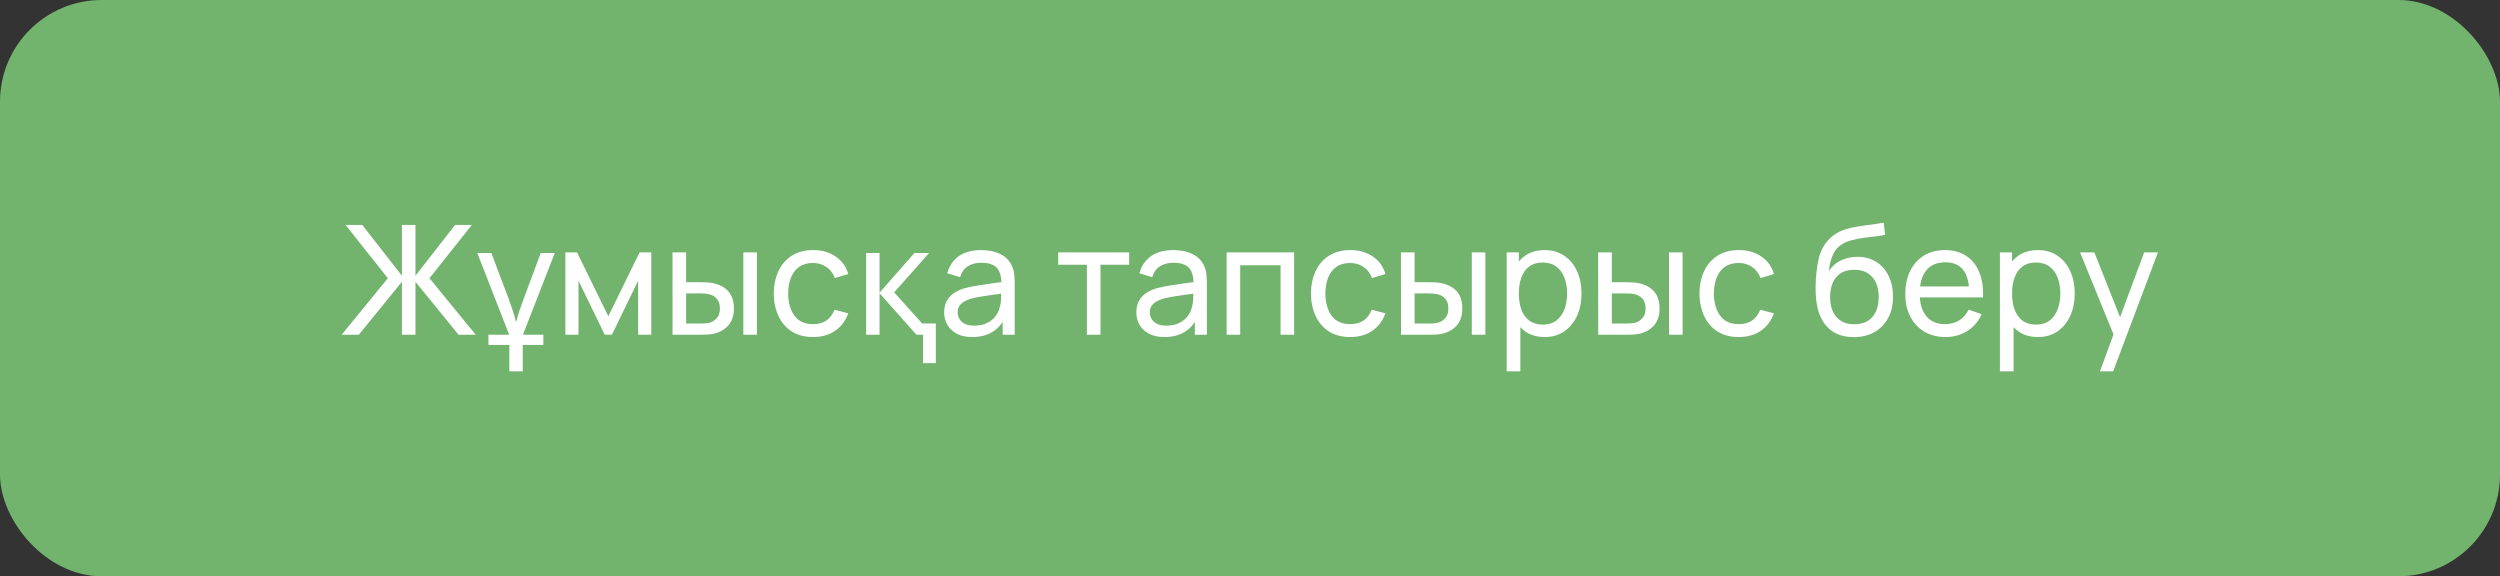
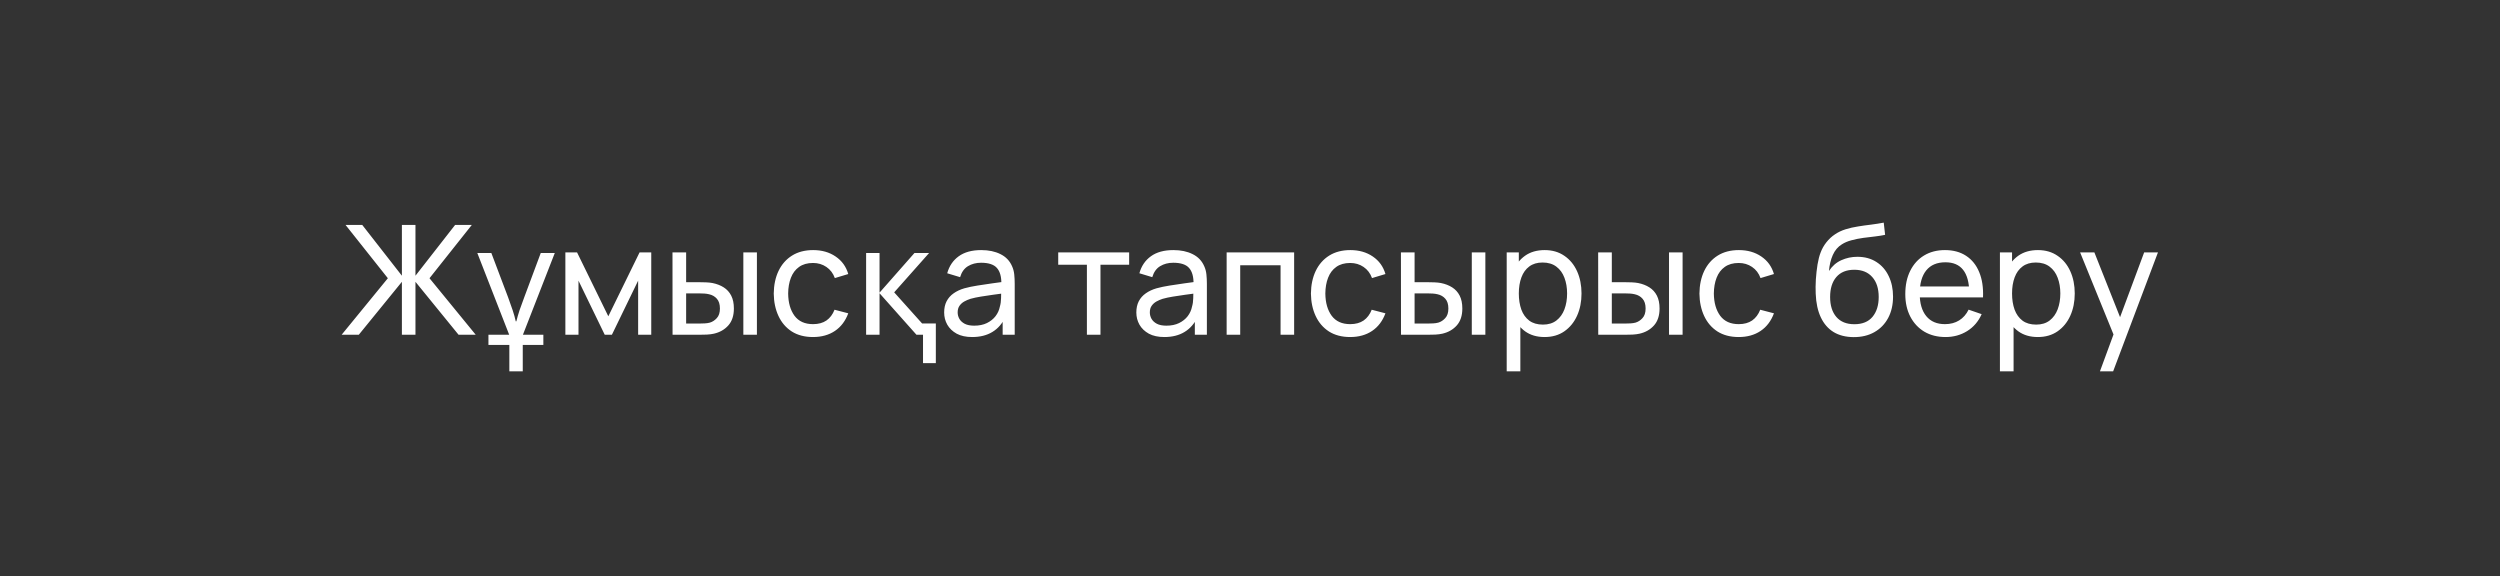
<svg xmlns="http://www.w3.org/2000/svg" width="295" height="68" viewBox="0 0 295 68" fill="none">
  <rect x="0" y="0" width="295" height="68" fill="#333333" stroke="none" />
-   <rect width="295" height="68" rx="12" fill="#72B46D" />
  <path d="M40.313 39.5L45.767 32.831L40.772 26.54H42.743L47.423 32.534V26.54H49.025V32.534L53.705 26.54H55.676L50.681 32.831L56.135 39.5H54.11L49.025 33.254V39.5H47.423V33.254L42.338 39.5H40.313ZM65.466 29.852L61.704 39.5H64.116V40.706H61.686V43.82H60.102V40.706H57.636V39.5H60.084L56.322 29.852H57.978L59.958 35.09C60.162 35.642 60.342 36.152 60.498 36.62C60.654 37.088 60.774 37.52 60.858 37.916H60.93C61.026 37.52 61.152 37.082 61.308 36.602C61.476 36.11 61.668 35.582 61.884 35.018L63.81 29.852H65.466ZM66.714 39.5V29.78H68.091L71.781 37.322L75.471 29.78H76.848V39.5H75.3V33.119L72.204 39.5H71.358L68.262 33.119V39.5H66.714ZM79.362 39.5L79.353 29.78H80.964V33.299H82.449C82.731 33.299 83.019 33.305 83.313 33.317C83.607 33.329 83.862 33.356 84.078 33.398C84.582 33.5 85.023 33.671 85.401 33.911C85.779 34.151 86.073 34.475 86.283 34.883C86.493 35.291 86.598 35.798 86.598 36.404C86.598 37.244 86.379 37.91 85.941 38.402C85.509 38.888 84.942 39.212 84.24 39.374C84 39.428 83.724 39.464 83.412 39.482C83.106 39.494 82.815 39.5 82.539 39.5H79.362ZM80.964 38.177H82.566C82.746 38.177 82.947 38.171 83.169 38.159C83.391 38.147 83.589 38.117 83.763 38.069C84.069 37.979 84.342 37.802 84.582 37.538C84.828 37.274 84.951 36.896 84.951 36.404C84.951 35.906 84.831 35.522 84.591 35.252C84.357 34.982 84.048 34.805 83.664 34.721C83.49 34.679 83.307 34.652 83.115 34.64C82.923 34.628 82.74 34.622 82.566 34.622H80.964V38.177ZM87.714 39.5V29.78H89.316V39.5H87.714ZM95.937 39.77C94.953 39.77 94.116 39.551 93.426 39.113C92.742 38.669 92.22 38.06 91.86 37.286C91.5 36.512 91.314 35.63 91.302 34.64C91.314 33.626 91.503 32.735 91.869 31.967C92.241 31.193 92.772 30.59 93.462 30.158C94.152 29.726 94.983 29.51 95.955 29.51C96.981 29.51 97.863 29.762 98.601 30.266C99.345 30.77 99.843 31.46 100.095 32.336L98.511 32.813C98.307 32.249 97.974 31.811 97.512 31.499C97.056 31.187 96.531 31.031 95.937 31.031C95.271 31.031 94.722 31.187 94.29 31.499C93.858 31.805 93.537 32.231 93.327 32.777C93.117 33.317 93.009 33.938 93.003 34.64C93.015 35.72 93.264 36.593 93.75 37.259C94.242 37.919 94.971 38.249 95.937 38.249C96.573 38.249 97.101 38.105 97.521 37.817C97.941 37.523 98.259 37.1 98.475 36.548L100.095 36.971C99.759 37.877 99.234 38.57 98.52 39.05C97.806 39.53 96.945 39.77 95.937 39.77ZM108.916 42.848V39.5H108.142L103.786 34.604V39.5H102.202V29.852H103.786V34.532L107.908 29.852H109.636L105.514 34.496L108.808 38.168H110.428V42.848H108.916ZM114.714 39.77C113.988 39.77 113.379 39.638 112.887 39.374C112.401 39.104 112.032 38.75 111.78 38.312C111.534 37.874 111.411 37.394 111.411 36.872C111.411 36.362 111.507 35.921 111.699 35.549C111.897 35.171 112.173 34.859 112.527 34.613C112.881 34.361 113.304 34.163 113.796 34.019C114.258 33.893 114.774 33.785 115.344 33.695C115.92 33.599 116.502 33.512 117.09 33.434C117.678 33.356 118.227 33.281 118.737 33.209L118.161 33.542C118.179 32.678 118.005 32.039 117.639 31.625C117.279 31.211 116.655 31.004 115.767 31.004C115.179 31.004 114.663 31.139 114.219 31.409C113.781 31.673 113.472 32.105 113.292 32.705L111.771 32.246C112.005 31.394 112.458 30.725 113.13 30.239C113.802 29.753 114.687 29.51 115.785 29.51C116.667 29.51 117.423 29.669 118.053 29.987C118.689 30.299 119.145 30.773 119.421 31.409C119.559 31.709 119.646 32.036 119.682 32.39C119.718 32.738 119.736 33.104 119.736 33.488V39.5H118.314V37.169L118.647 37.385C118.281 38.171 117.768 38.765 117.108 39.167C116.454 39.569 115.656 39.77 114.714 39.77ZM114.957 38.429C115.533 38.429 116.031 38.327 116.451 38.123C116.877 37.913 117.219 37.64 117.477 37.304C117.735 36.962 117.903 36.59 117.981 36.188C118.071 35.888 118.119 35.555 118.125 35.189C118.137 34.817 118.143 34.532 118.143 34.334L118.701 34.577C118.179 34.649 117.666 34.718 117.162 34.784C116.658 34.85 116.181 34.922 115.731 35C115.281 35.072 114.876 35.159 114.516 35.261C114.252 35.345 114.003 35.453 113.769 35.585C113.541 35.717 113.355 35.888 113.211 36.098C113.073 36.302 113.004 36.557 113.004 36.863C113.004 37.127 113.07 37.379 113.202 37.619C113.34 37.859 113.55 38.054 113.832 38.204C114.12 38.354 114.495 38.429 114.957 38.429ZM128.254 39.5V31.238H124.87V29.78H133.24V31.238H129.856V39.5H128.254ZM137.39 39.77C136.664 39.77 136.055 39.638 135.563 39.374C135.077 39.104 134.708 38.75 134.456 38.312C134.21 37.874 134.087 37.394 134.087 36.872C134.087 36.362 134.183 35.921 134.375 35.549C134.573 35.171 134.849 34.859 135.203 34.613C135.557 34.361 135.98 34.163 136.472 34.019C136.934 33.893 137.45 33.785 138.02 33.695C138.596 33.599 139.178 33.512 139.766 33.434C140.354 33.356 140.903 33.281 141.413 33.209L140.837 33.542C140.855 32.678 140.681 32.039 140.315 31.625C139.955 31.211 139.331 31.004 138.443 31.004C137.855 31.004 137.339 31.139 136.895 31.409C136.457 31.673 136.148 32.105 135.968 32.705L134.447 32.246C134.681 31.394 135.134 30.725 135.806 30.239C136.478 29.753 137.363 29.51 138.461 29.51C139.343 29.51 140.099 29.669 140.729 29.987C141.365 30.299 141.821 30.773 142.097 31.409C142.235 31.709 142.322 32.036 142.358 32.39C142.394 32.738 142.412 33.104 142.412 33.488V39.5H140.99V37.169L141.323 37.385C140.957 38.171 140.444 38.765 139.784 39.167C139.13 39.569 138.332 39.77 137.39 39.77ZM137.633 38.429C138.209 38.429 138.707 38.327 139.127 38.123C139.553 37.913 139.895 37.64 140.153 37.304C140.411 36.962 140.579 36.59 140.657 36.188C140.747 35.888 140.795 35.555 140.801 35.189C140.813 34.817 140.819 34.532 140.819 34.334L141.377 34.577C140.855 34.649 140.342 34.718 139.838 34.784C139.334 34.85 138.857 34.922 138.407 35C137.957 35.072 137.552 35.159 137.192 35.261C136.928 35.345 136.679 35.453 136.445 35.585C136.217 35.717 136.031 35.888 135.887 36.098C135.749 36.302 135.68 36.557 135.68 36.863C135.68 37.127 135.746 37.379 135.878 37.619C136.016 37.859 136.226 38.054 136.508 38.204C136.796 38.354 137.171 38.429 137.633 38.429ZM144.743 39.5V29.78H152.708V39.5H151.106V31.301H146.345V39.5H144.743ZM159.324 39.77C158.34 39.77 157.503 39.551 156.813 39.113C156.129 38.669 155.607 38.06 155.247 37.286C154.887 36.512 154.701 35.63 154.689 34.64C154.701 33.626 154.89 32.735 155.256 31.967C155.628 31.193 156.159 30.59 156.849 30.158C157.539 29.726 158.37 29.51 159.342 29.51C160.368 29.51 161.25 29.762 161.988 30.266C162.732 30.77 163.23 31.46 163.482 32.336L161.898 32.813C161.694 32.249 161.361 31.811 160.899 31.499C160.443 31.187 159.918 31.031 159.324 31.031C158.658 31.031 158.109 31.187 157.677 31.499C157.245 31.805 156.924 32.231 156.714 32.777C156.504 33.317 156.396 33.938 156.39 34.64C156.402 35.72 156.651 36.593 157.137 37.259C157.629 37.919 158.358 38.249 159.324 38.249C159.96 38.249 160.488 38.105 160.908 37.817C161.328 37.523 161.646 37.1 161.862 36.548L163.482 36.971C163.146 37.877 162.621 38.57 161.907 39.05C161.193 39.53 160.332 39.77 159.324 39.77ZM165.319 39.5L165.31 29.78H166.921V33.299H168.406C168.688 33.299 168.976 33.305 169.27 33.317C169.564 33.329 169.819 33.356 170.035 33.398C170.539 33.5 170.98 33.671 171.358 33.911C171.736 34.151 172.03 34.475 172.24 34.883C172.45 35.291 172.555 35.798 172.555 36.404C172.555 37.244 172.336 37.91 171.898 38.402C171.466 38.888 170.899 39.212 170.197 39.374C169.957 39.428 169.681 39.464 169.369 39.482C169.063 39.494 168.772 39.5 168.496 39.5H165.319ZM166.921 38.177H168.523C168.703 38.177 168.904 38.171 169.126 38.159C169.348 38.147 169.546 38.117 169.72 38.069C170.026 37.979 170.299 37.802 170.539 37.538C170.785 37.274 170.908 36.896 170.908 36.404C170.908 35.906 170.788 35.522 170.548 35.252C170.314 34.982 170.005 34.805 169.621 34.721C169.447 34.679 169.264 34.652 169.072 34.64C168.88 34.628 168.697 34.622 168.523 34.622H166.921V38.177ZM173.671 39.5V29.78H175.273V39.5H173.671ZM182.263 39.77C181.351 39.77 180.583 39.545 179.959 39.095C179.335 38.639 178.861 38.024 178.537 37.25C178.219 36.47 178.06 35.597 178.06 34.631C178.06 33.653 178.219 32.777 178.537 32.003C178.861 31.229 179.335 30.62 179.959 30.176C180.589 29.732 181.36 29.51 182.272 29.51C183.172 29.51 183.946 29.735 184.594 30.185C185.248 30.629 185.749 31.238 186.097 32.012C186.445 32.786 186.619 33.659 186.619 34.631C186.619 35.603 186.445 36.476 186.097 37.25C185.749 38.024 185.248 38.639 184.594 39.095C183.946 39.545 183.169 39.77 182.263 39.77ZM177.79 43.82V29.78H179.221V36.935H179.401V43.82H177.79ZM182.065 38.303C182.707 38.303 183.238 38.141 183.658 37.817C184.078 37.493 184.393 37.055 184.603 36.503C184.813 35.945 184.918 35.321 184.918 34.631C184.918 33.947 184.813 33.329 184.603 32.777C184.399 32.225 184.081 31.787 183.649 31.463C183.223 31.139 182.68 30.977 182.02 30.977C181.39 30.977 180.868 31.133 180.454 31.445C180.04 31.751 179.731 32.18 179.527 32.732C179.323 33.278 179.221 33.911 179.221 34.631C179.221 35.339 179.32 35.972 179.518 36.53C179.722 37.082 180.034 37.517 180.454 37.835C180.874 38.147 181.411 38.303 182.065 38.303ZM188.592 39.5L188.583 29.78H190.194V33.299H191.679C191.961 33.299 192.249 33.305 192.543 33.317C192.837 33.329 193.092 33.356 193.308 33.398C193.812 33.5 194.253 33.671 194.631 33.911C195.009 34.151 195.303 34.475 195.513 34.883C195.723 35.291 195.828 35.798 195.828 36.404C195.828 37.244 195.609 37.91 195.171 38.402C194.739 38.888 194.172 39.212 193.47 39.374C193.23 39.428 192.954 39.464 192.642 39.482C192.336 39.494 192.045 39.5 191.769 39.5H188.592ZM190.194 38.177H191.796C191.976 38.177 192.177 38.171 192.399 38.159C192.621 38.147 192.819 38.117 192.993 38.069C193.299 37.979 193.572 37.802 193.812 37.538C194.058 37.274 194.181 36.896 194.181 36.404C194.181 35.906 194.061 35.522 193.821 35.252C193.587 34.982 193.278 34.805 192.894 34.721C192.72 34.679 192.537 34.652 192.345 34.64C192.153 34.628 191.97 34.622 191.796 34.622H190.194V38.177ZM196.944 39.5V29.78H198.546V39.5H196.944ZM205.168 39.77C204.184 39.77 203.347 39.551 202.657 39.113C201.973 38.669 201.451 38.06 201.091 37.286C200.731 36.512 200.545 35.63 200.533 34.64C200.545 33.626 200.734 32.735 201.1 31.967C201.472 31.193 202.003 30.59 202.693 30.158C203.383 29.726 204.214 29.51 205.186 29.51C206.212 29.51 207.094 29.762 207.832 30.266C208.576 30.77 209.074 31.46 209.326 32.336L207.742 32.813C207.538 32.249 207.205 31.811 206.743 31.499C206.287 31.187 205.762 31.031 205.168 31.031C204.502 31.031 203.953 31.187 203.521 31.499C203.089 31.805 202.768 32.231 202.558 32.777C202.348 33.317 202.24 33.938 202.234 34.64C202.246 35.72 202.495 36.593 202.981 37.259C203.473 37.919 204.202 38.249 205.168 38.249C205.804 38.249 206.332 38.105 206.752 37.817C207.172 37.523 207.49 37.1 207.706 36.548L209.326 36.971C208.99 37.877 208.465 38.57 207.751 39.05C207.037 39.53 206.176 39.77 205.168 39.77ZM218.717 39.779C217.799 39.773 217.016 39.575 216.368 39.185C215.72 38.789 215.216 38.21 214.856 37.448C214.496 36.686 214.295 35.753 214.253 34.649C214.229 34.139 214.235 33.578 214.271 32.966C214.313 32.354 214.379 31.766 214.469 31.202C214.565 30.638 214.685 30.173 214.829 29.807C214.991 29.369 215.219 28.964 215.513 28.592C215.813 28.214 216.149 27.902 216.521 27.656C216.899 27.398 217.322 27.197 217.79 27.053C218.258 26.909 218.747 26.798 219.257 26.72C219.773 26.636 220.289 26.564 220.805 26.504C221.321 26.438 221.813 26.36 222.281 26.27L222.443 27.71C222.113 27.782 221.723 27.845 221.273 27.899C220.823 27.947 220.355 28.004 219.869 28.07C219.389 28.136 218.927 28.229 218.483 28.349C218.045 28.463 217.667 28.622 217.349 28.826C216.881 29.108 216.521 29.531 216.269 30.095C216.023 30.653 215.873 31.28 215.819 31.976C216.191 31.4 216.674 30.977 217.268 30.707C217.862 30.437 218.495 30.302 219.167 30.302C220.037 30.302 220.787 30.506 221.417 30.914C222.047 31.316 222.53 31.871 222.866 32.579C223.208 33.287 223.379 34.094 223.379 35C223.379 35.96 223.187 36.8 222.803 37.52C222.419 38.24 221.876 38.798 221.174 39.194C220.478 39.59 219.659 39.785 218.717 39.779ZM218.816 38.258C219.758 38.258 220.472 37.967 220.958 37.385C221.444 36.797 221.687 36.017 221.687 35.045C221.687 34.049 221.435 33.266 220.931 32.696C220.427 32.12 219.719 31.832 218.807 31.832C217.883 31.832 217.175 32.12 216.683 32.696C216.197 33.266 215.954 34.049 215.954 35.045C215.954 36.047 216.2 36.833 216.692 37.403C217.184 37.973 217.892 38.258 218.816 38.258ZM229.577 39.77C228.623 39.77 227.789 39.56 227.075 39.14C226.367 38.714 225.815 38.123 225.419 37.367C225.023 36.605 224.825 35.717 224.825 34.703C224.825 33.641 225.02 32.723 225.41 31.949C225.8 31.169 226.343 30.569 227.039 30.149C227.741 29.723 228.563 29.51 229.505 29.51C230.483 29.51 231.314 29.735 231.998 30.185C232.688 30.635 233.204 31.277 233.546 32.111C233.894 32.945 234.044 33.938 233.996 35.09H232.376V34.514C232.358 33.32 232.115 32.429 231.647 31.841C231.179 31.247 230.483 30.95 229.559 30.95C228.569 30.95 227.816 31.268 227.3 31.904C226.784 32.54 226.526 33.452 226.526 34.64C226.526 35.786 226.784 36.674 227.3 37.304C227.816 37.934 228.551 38.249 229.505 38.249C230.147 38.249 230.705 38.102 231.179 37.808C231.653 37.514 232.025 37.091 232.295 36.539L233.834 37.07C233.456 37.928 232.886 38.594 232.124 39.068C231.368 39.536 230.519 39.77 229.577 39.77ZM225.986 35.09V33.803H233.168V35.09H225.986ZM240.464 39.77C239.552 39.77 238.784 39.545 238.16 39.095C237.536 38.639 237.062 38.024 236.738 37.25C236.42 36.47 236.261 35.597 236.261 34.631C236.261 33.653 236.42 32.777 236.738 32.003C237.062 31.229 237.536 30.62 238.16 30.176C238.79 29.732 239.561 29.51 240.473 29.51C241.373 29.51 242.147 29.735 242.795 30.185C243.449 30.629 243.95 31.238 244.298 32.012C244.646 32.786 244.82 33.659 244.82 34.631C244.82 35.603 244.646 36.476 244.298 37.25C243.95 38.024 243.449 38.639 242.795 39.095C242.147 39.545 241.37 39.77 240.464 39.77ZM235.991 43.82V29.78H237.422V36.935H237.602V43.82H235.991ZM240.266 38.303C240.908 38.303 241.439 38.141 241.859 37.817C242.279 37.493 242.594 37.055 242.804 36.503C243.014 35.945 243.119 35.321 243.119 34.631C243.119 33.947 243.014 33.329 242.804 32.777C242.6 32.225 242.282 31.787 241.85 31.463C241.424 31.139 240.881 30.977 240.221 30.977C239.591 30.977 239.069 31.133 238.655 31.445C238.241 31.751 237.932 32.18 237.728 32.732C237.524 33.278 237.422 33.911 237.422 34.631C237.422 35.339 237.521 35.972 237.719 36.53C237.923 37.082 238.235 37.517 238.655 37.835C239.075 38.147 239.612 38.303 240.266 38.303ZM247.792 43.82L249.673 38.708L249.7 40.22L245.452 29.78H247.135L250.465 38.177H249.889L253.012 29.78H254.641L249.349 43.82H247.792Z" fill="white" />
</svg>